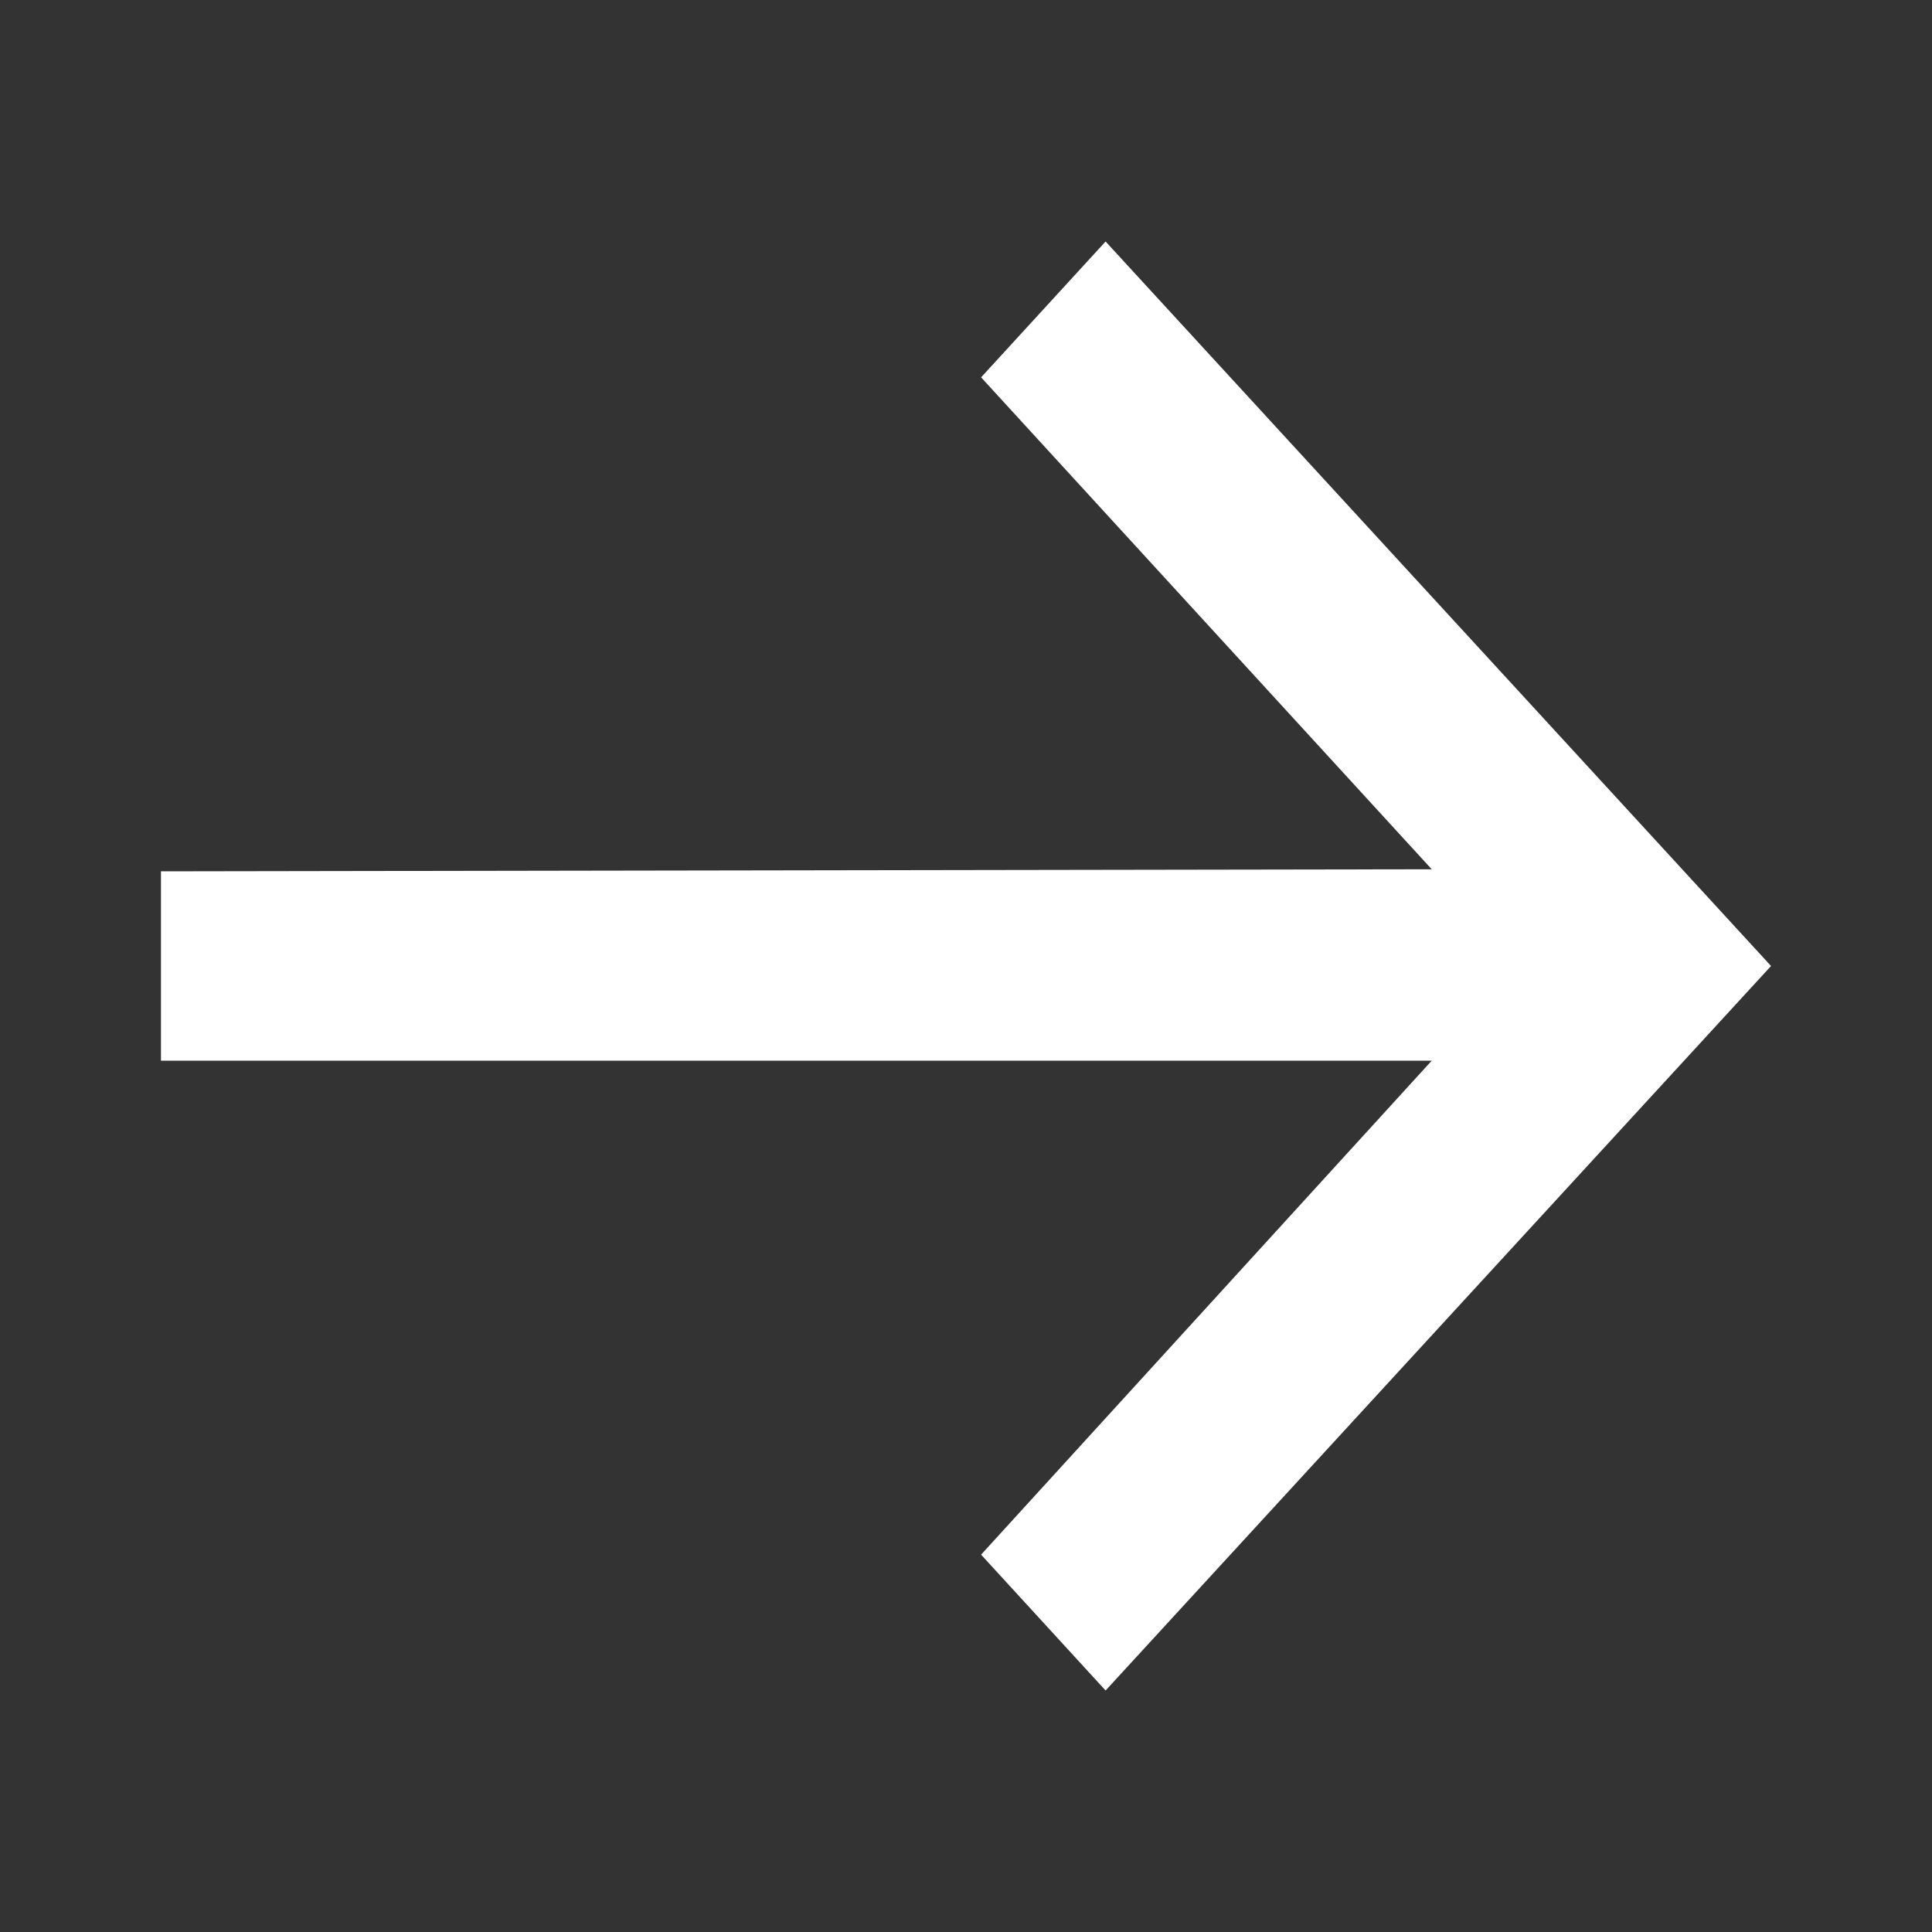
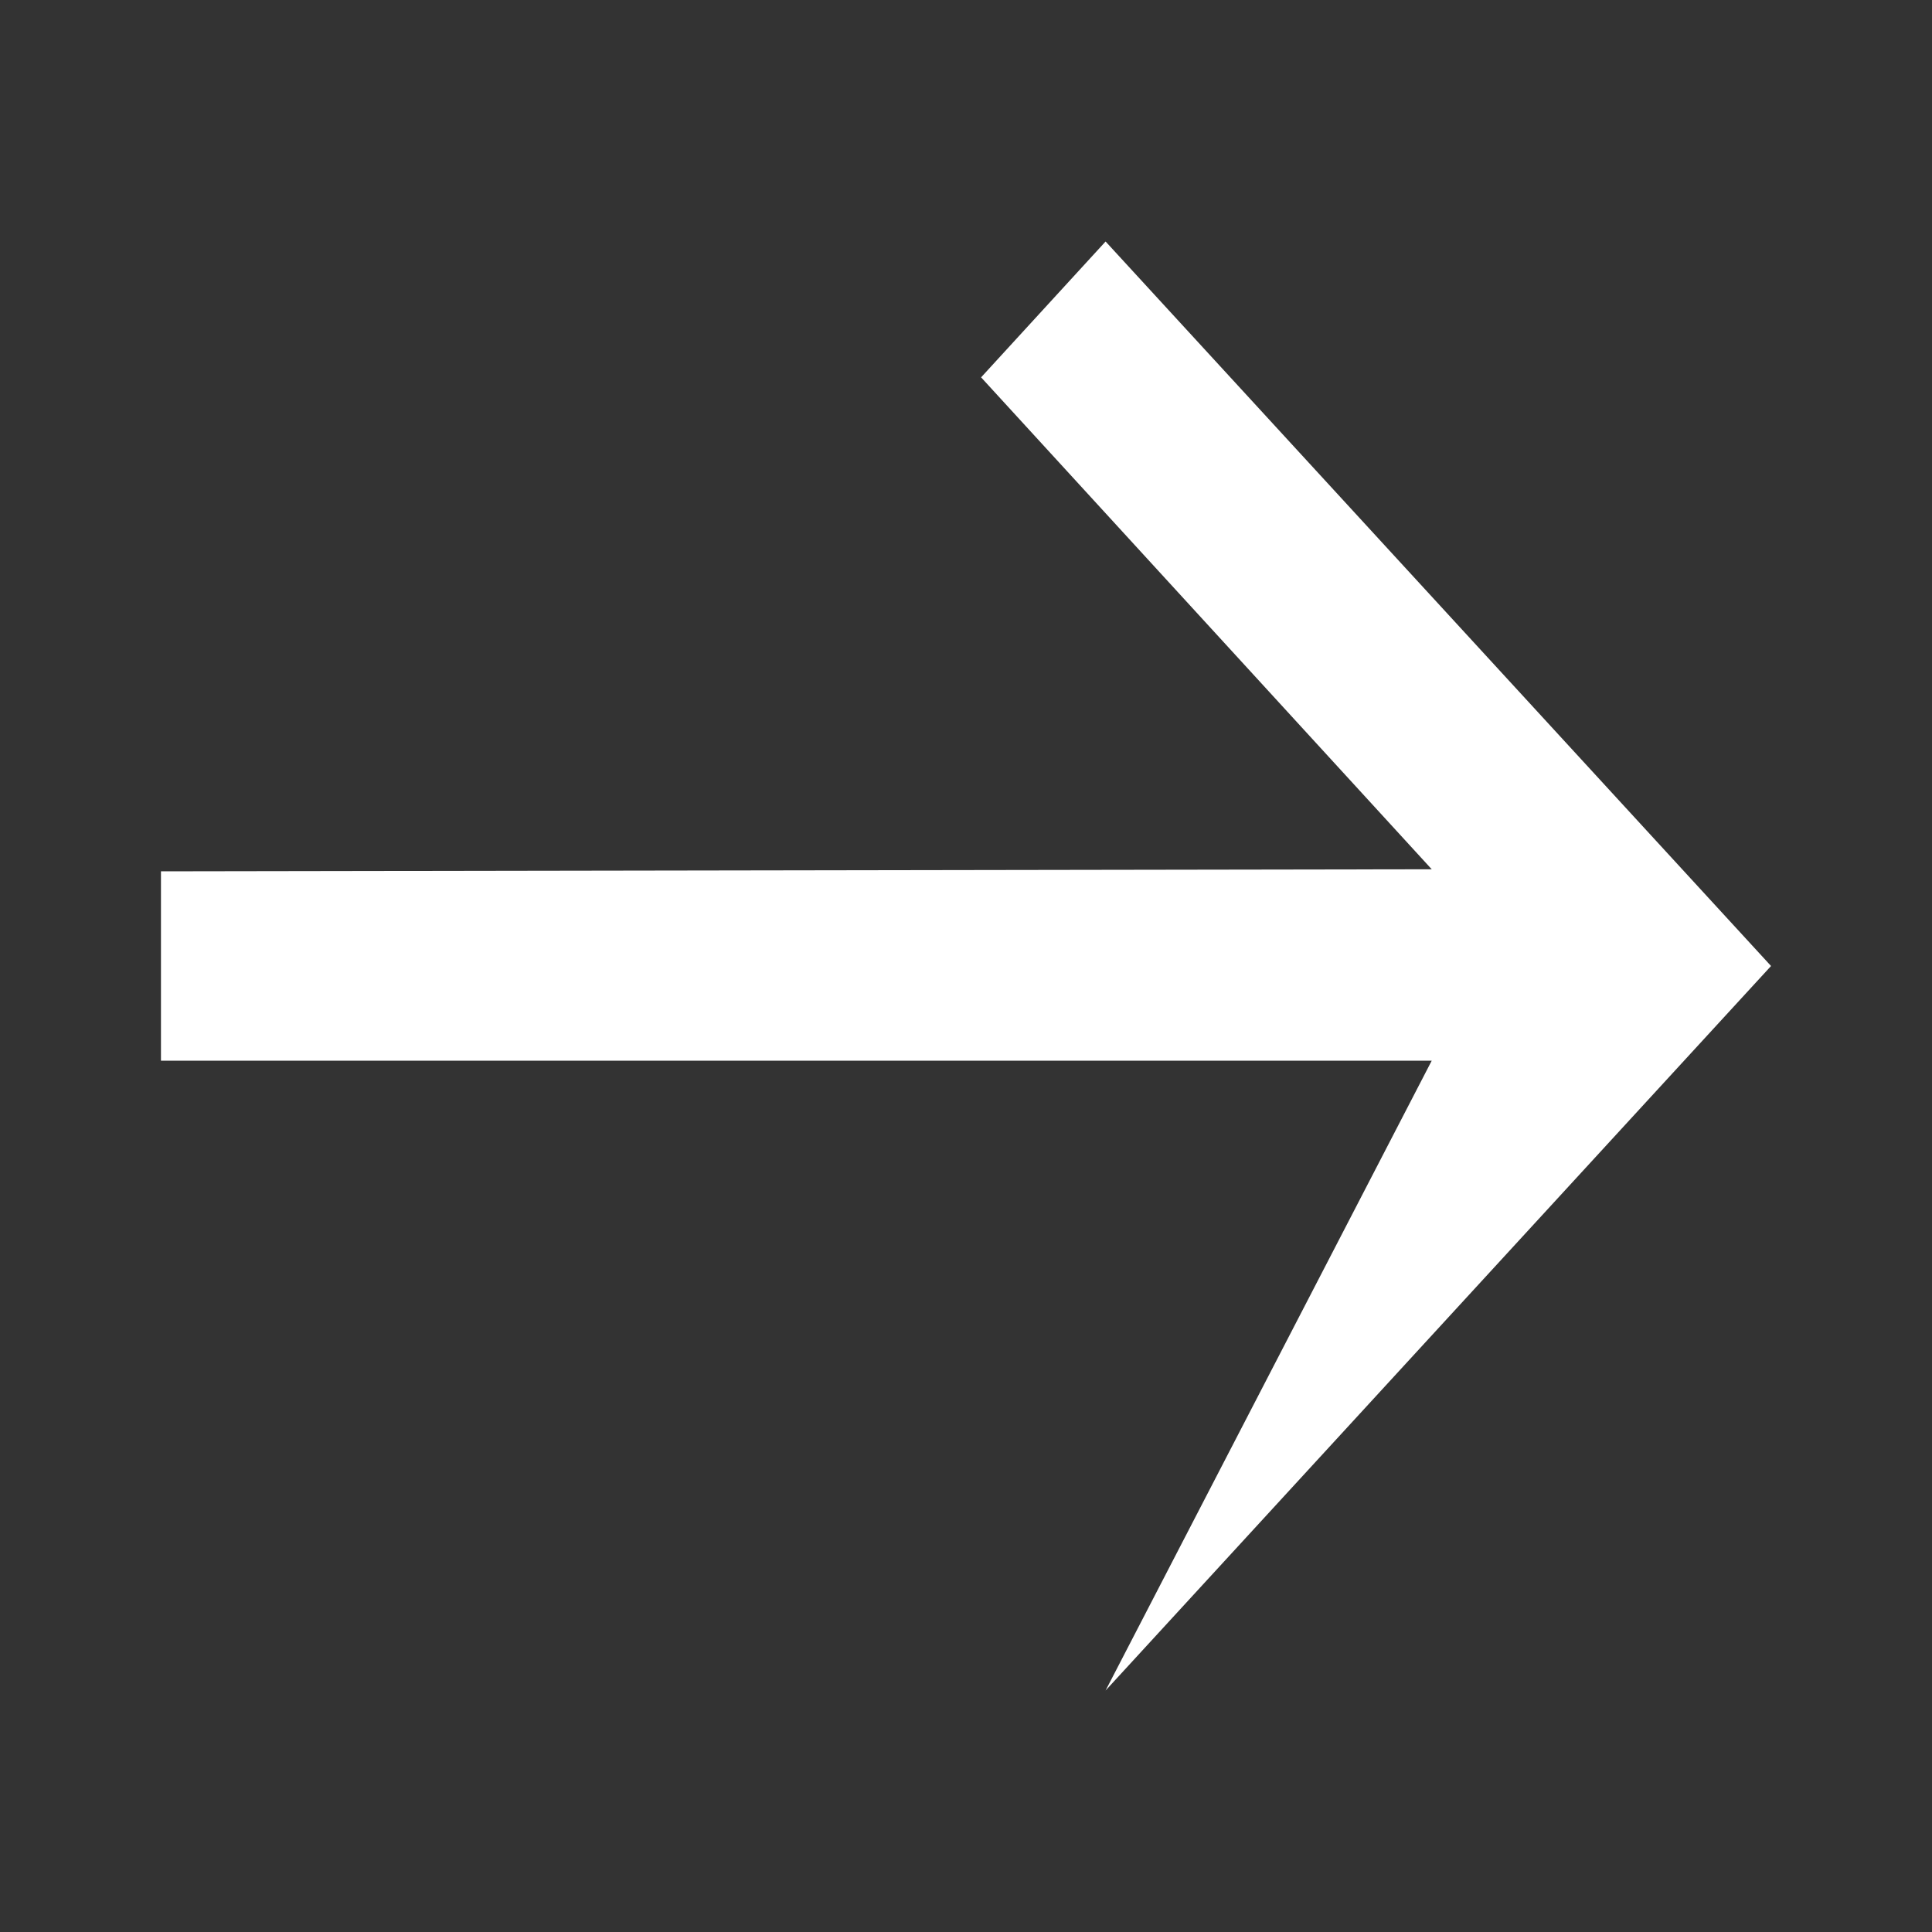
<svg xmlns="http://www.w3.org/2000/svg" width="16" height="16" viewBox="0 0 16 16" fill="none">
  <rect x="0" y="0" width="16" height="16" fill="#333333" stroke="none" />
-   <path d="M8.125 3.125L11.857 7.199L1.333 7.216L1.333 8.784H11.857L8.125 12.875L9.156 14L14.667 8L9.156 2L8.125 3.125Z" fill="white" />
+   <path d="M8.125 3.125L11.857 7.199L1.333 7.216L1.333 8.784H11.857L9.156 14L14.667 8L9.156 2L8.125 3.125Z" fill="white" />
</svg>